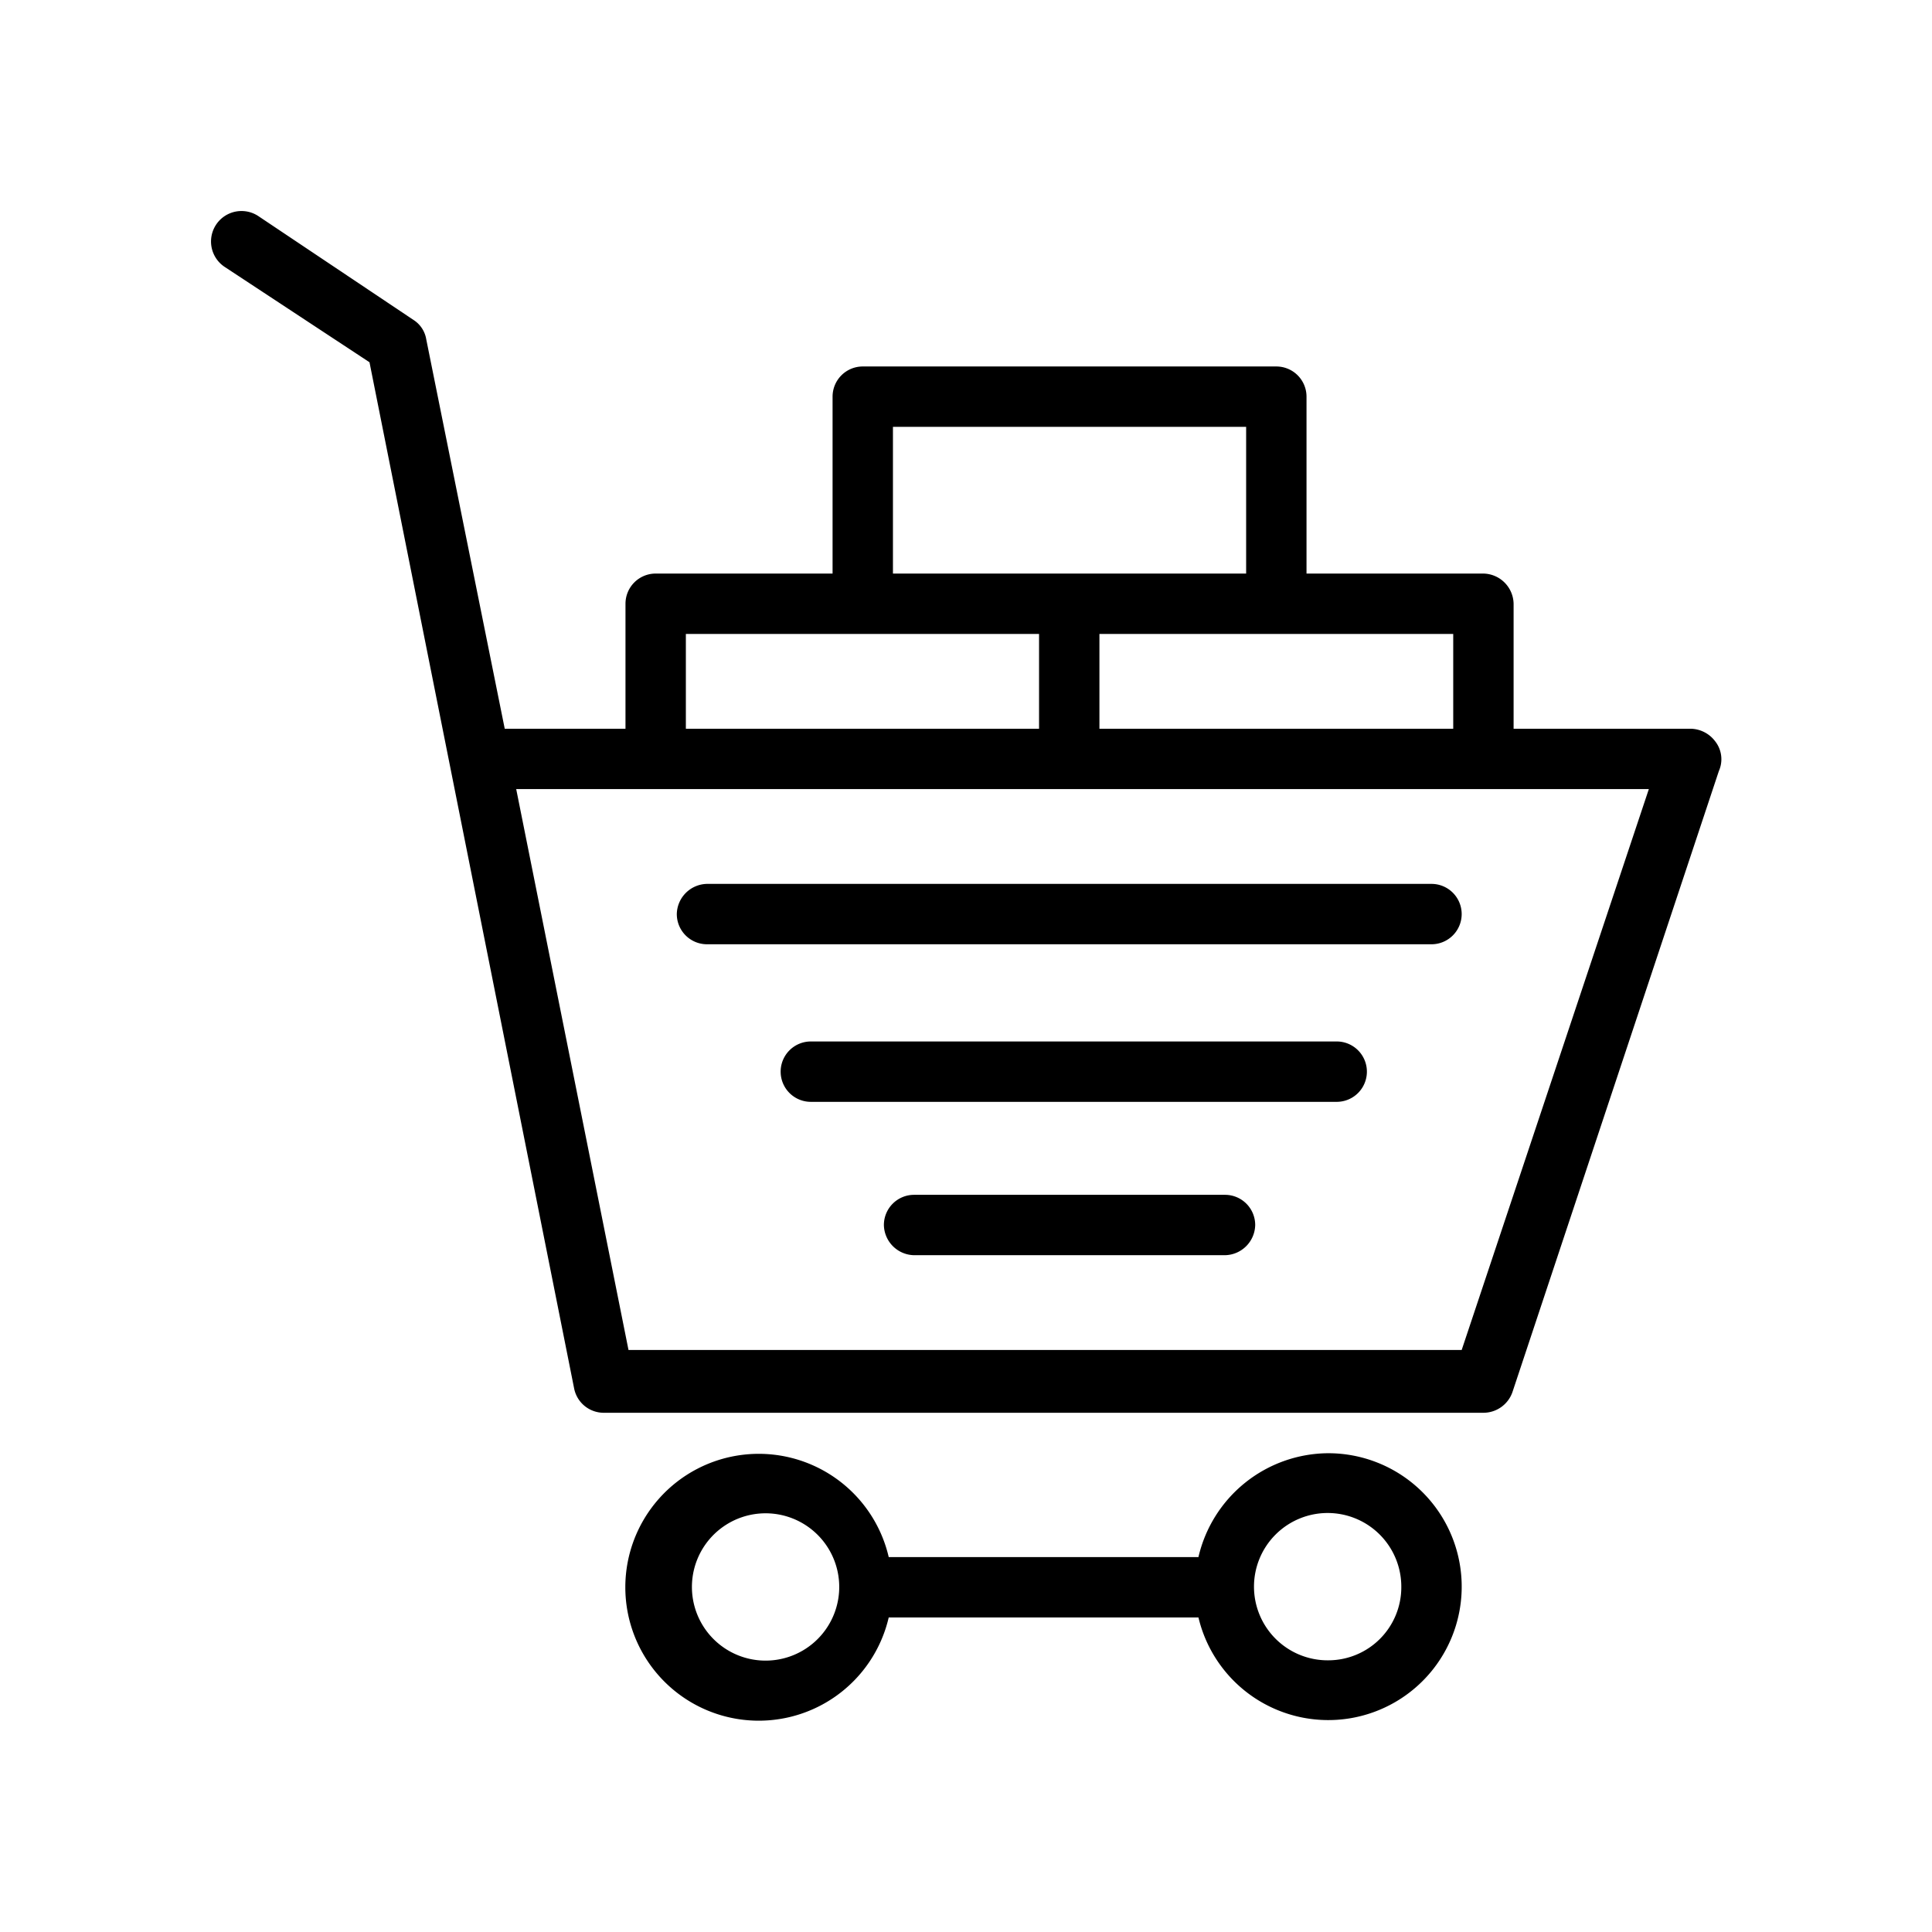
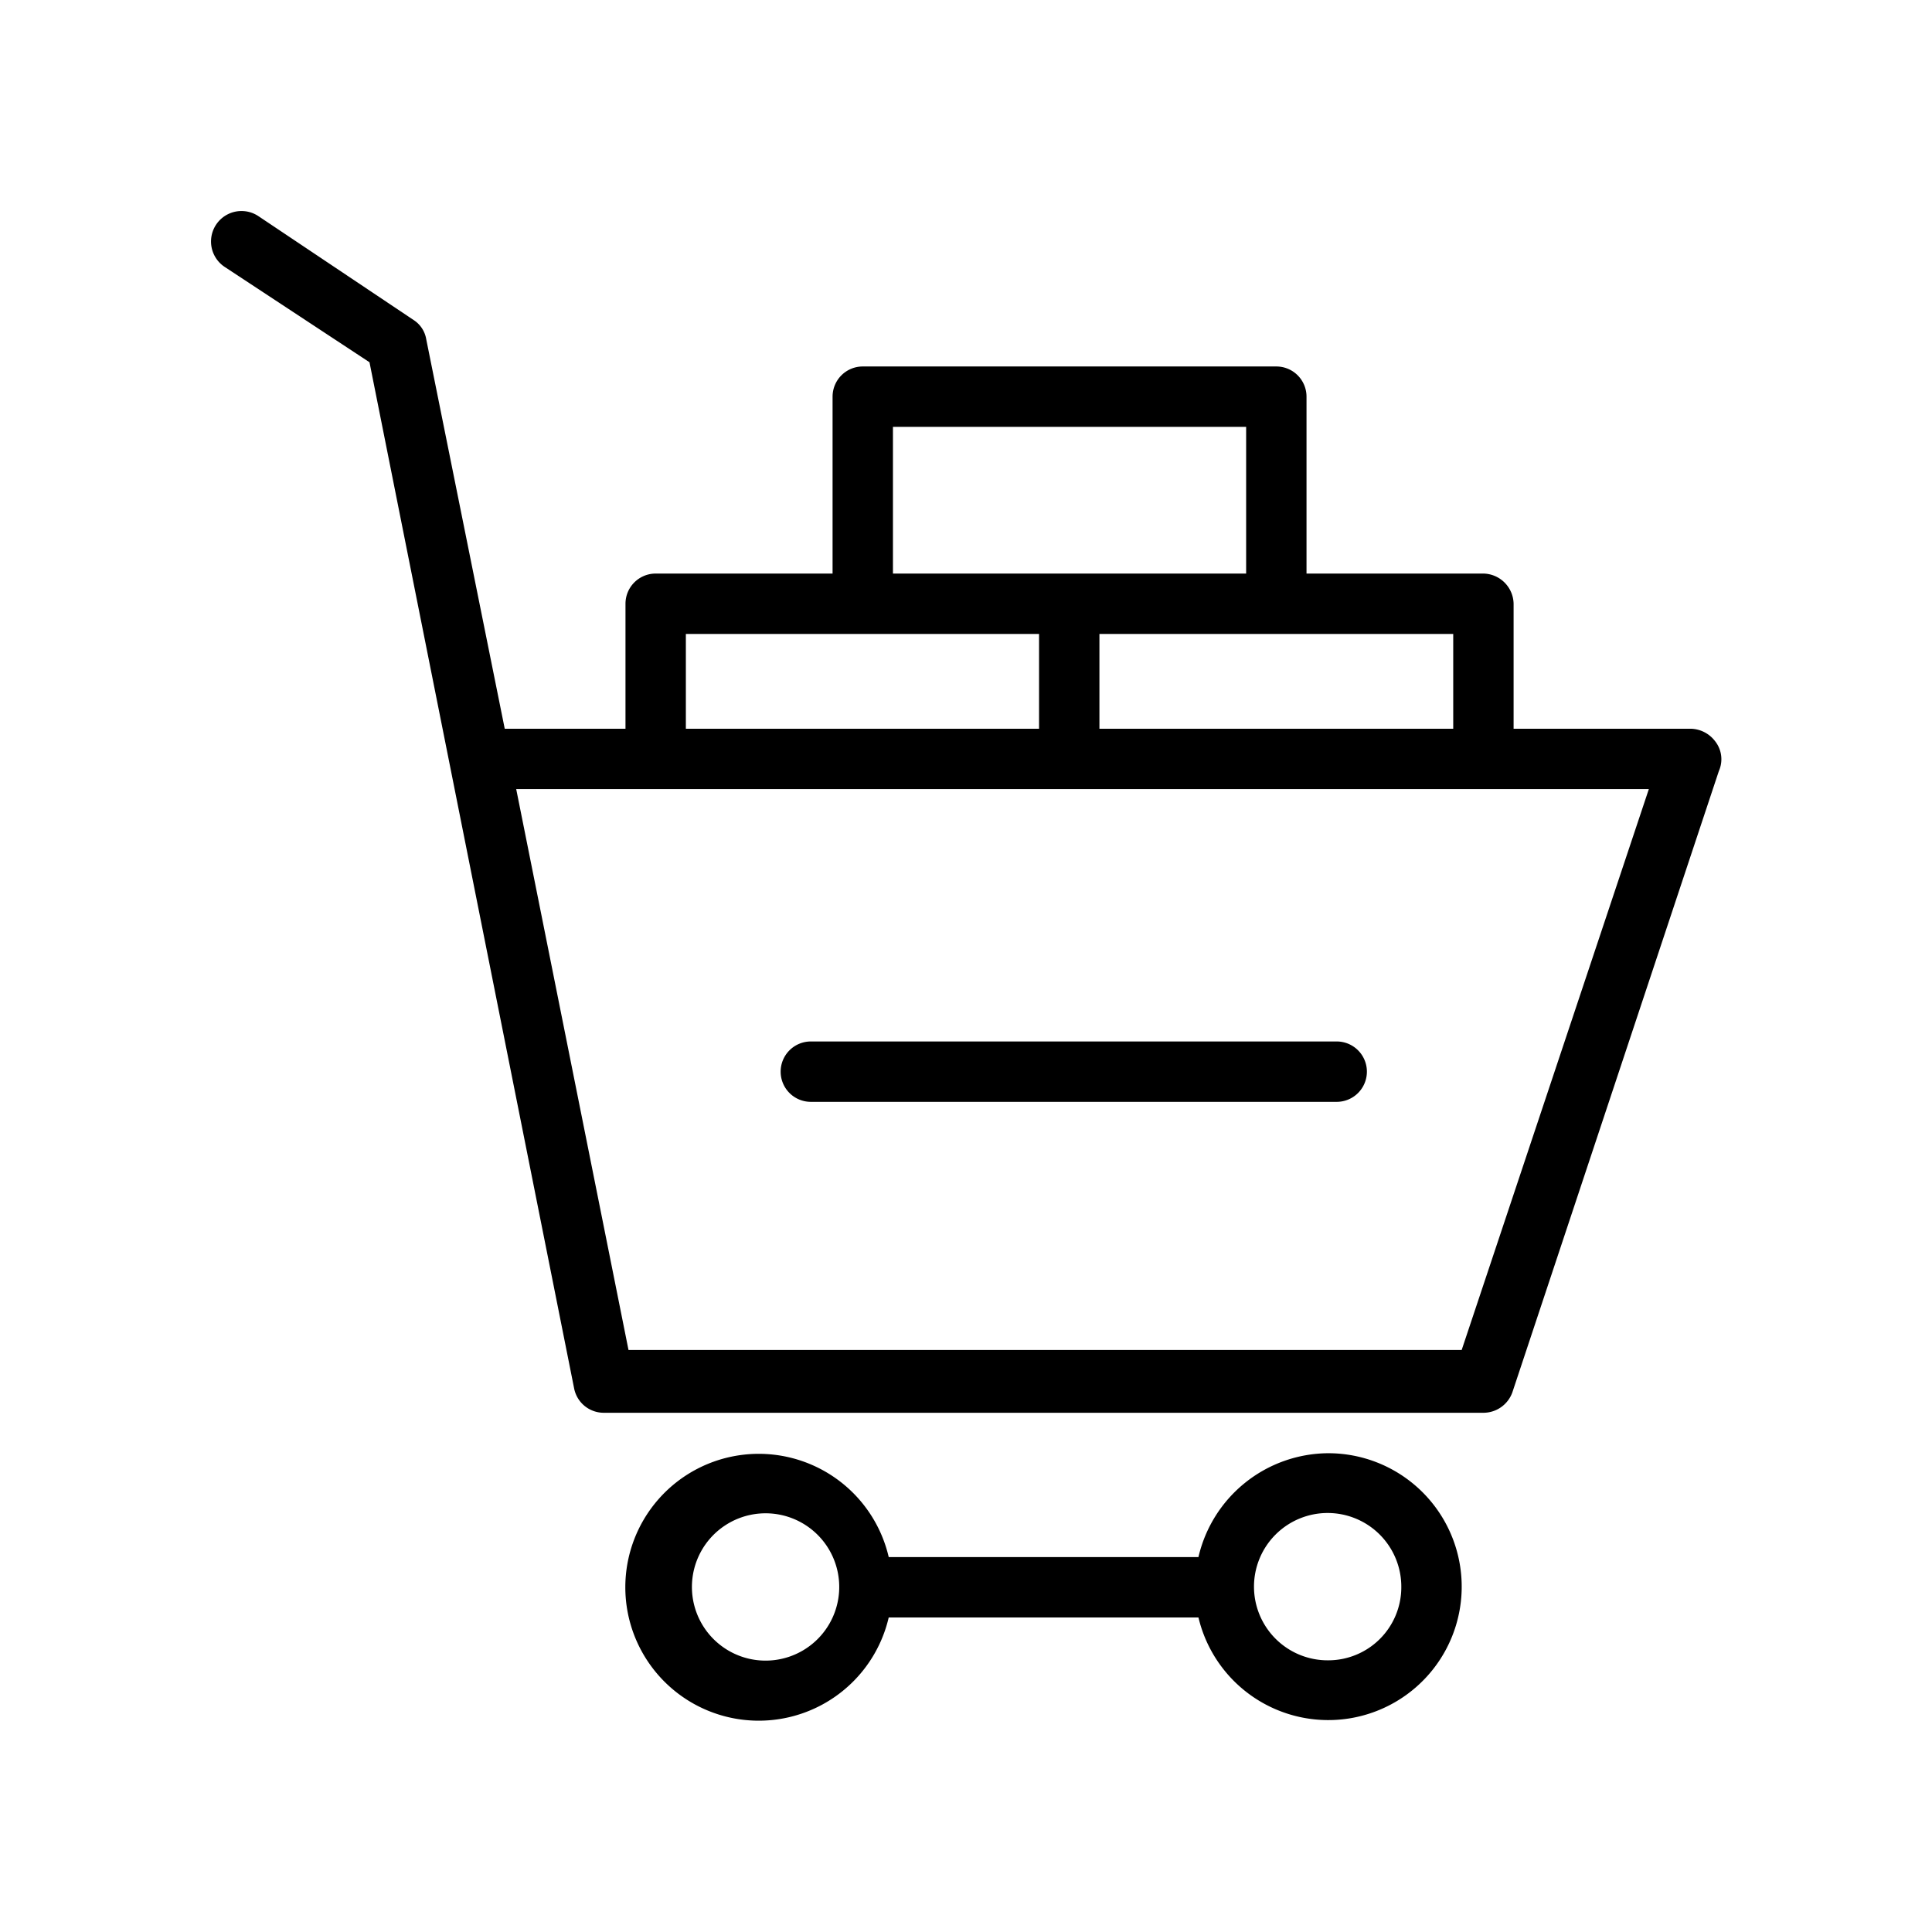
<svg xmlns="http://www.w3.org/2000/svg" viewBox="0 0 32 32">
  <title />
  <g data-name="Layer 2" id="Layer_2">
    <path d="M28.41,12.28a.52.52,0,0,0-.41-.21H25.07V10a.51.51,0,0,0-.5-.5H21.64V6.57a.5.5,0,0,0-.5-.5H14.29a.5.5,0,0,0-.5.5V9.5H10.86a.5.5,0,0,0-.5.5v2.07h-2L7.06,5.62a.47.47,0,0,0-.21-.32L4.28,3.58a.5.5,0,0,0-.56.84L6.12,6,9.51,23a.5.5,0,0,0,.49.4H24.57a.51.51,0,0,0,.48-.34l3.42-10.29A.48.48,0,0,0,28.41,12.28Zm-4.34-.21H18.21V10.5h5.86Zm-9.28-5h5.85V9.5H14.79ZM11.36,10.5h5.85v1.57H11.36ZM24.21,22.36H10.41L8.55,13.07H27.31Z" />
    <path d="M22,24.07a2.22,2.22,0,0,0-2.15,1.72H14.72a2.21,2.21,0,1,0,0,1h5.13A2.21,2.21,0,1,0,22,24.07ZM12.57,27.5a1.22,1.22,0,0,1,0-2.43,1.22,1.22,0,1,1,0,2.43Zm9.43,0a1.22,1.22,0,1,1,1.21-1.21A1.21,1.21,0,0,1,22,27.5Z" />
-     <path d="M11.71,14.64a.51.51,0,0,0-.5.5.5.5,0,0,0,.5.5h12a.5.5,0,0,0,.5-.5.5.5,0,0,0-.5-.5Z" />
    <path d="M22.15,17.25l-8.72,0h0a.5.5,0,0,0-.5.5.5.5,0,0,0,.5.5l8.71,0h0a.5.5,0,0,0,0-1Z" />
-     <path d="M20.29,19.79H15.14a.5.5,0,0,0-.5.5.51.51,0,0,0,.5.5h5.15a.51.51,0,0,0,.5-.5A.5.5,0,0,0,20.29,19.79Z" />
  </g>
</svg>